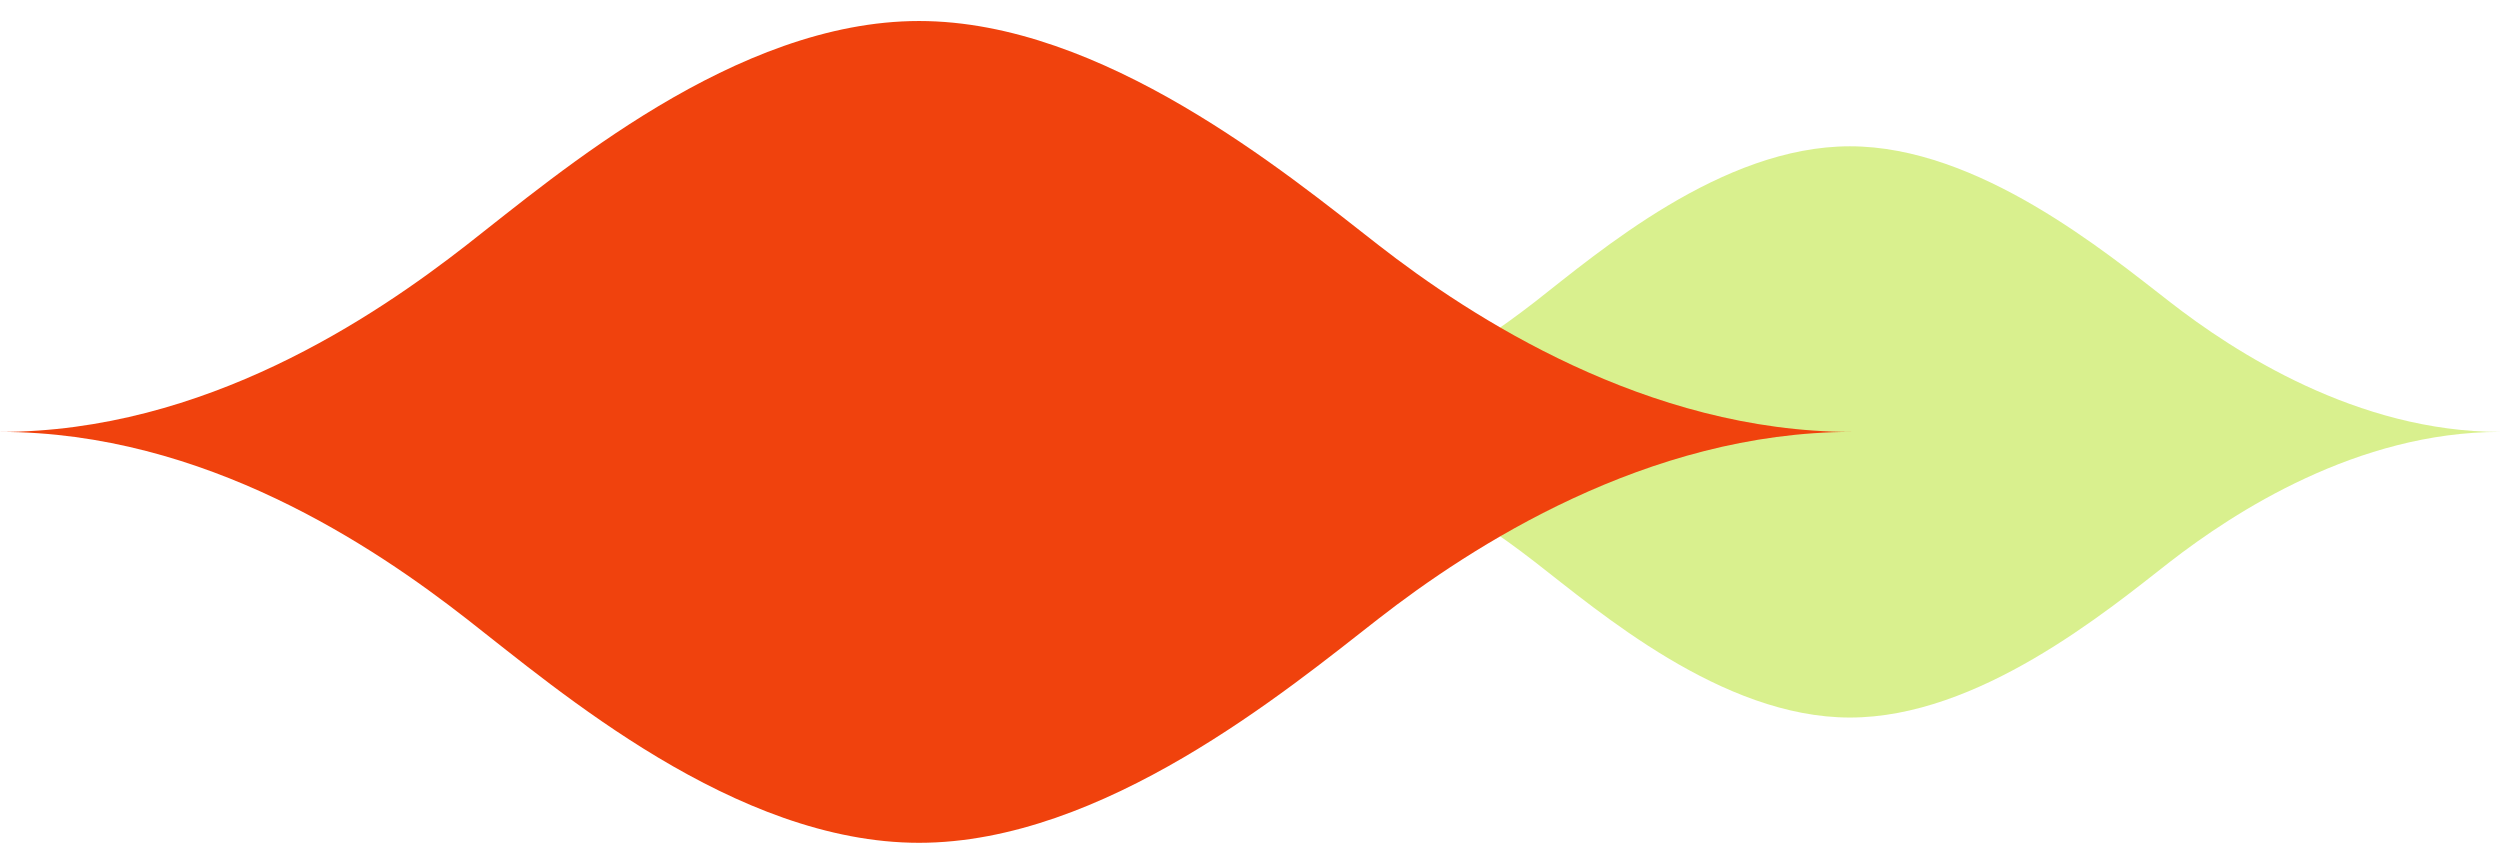
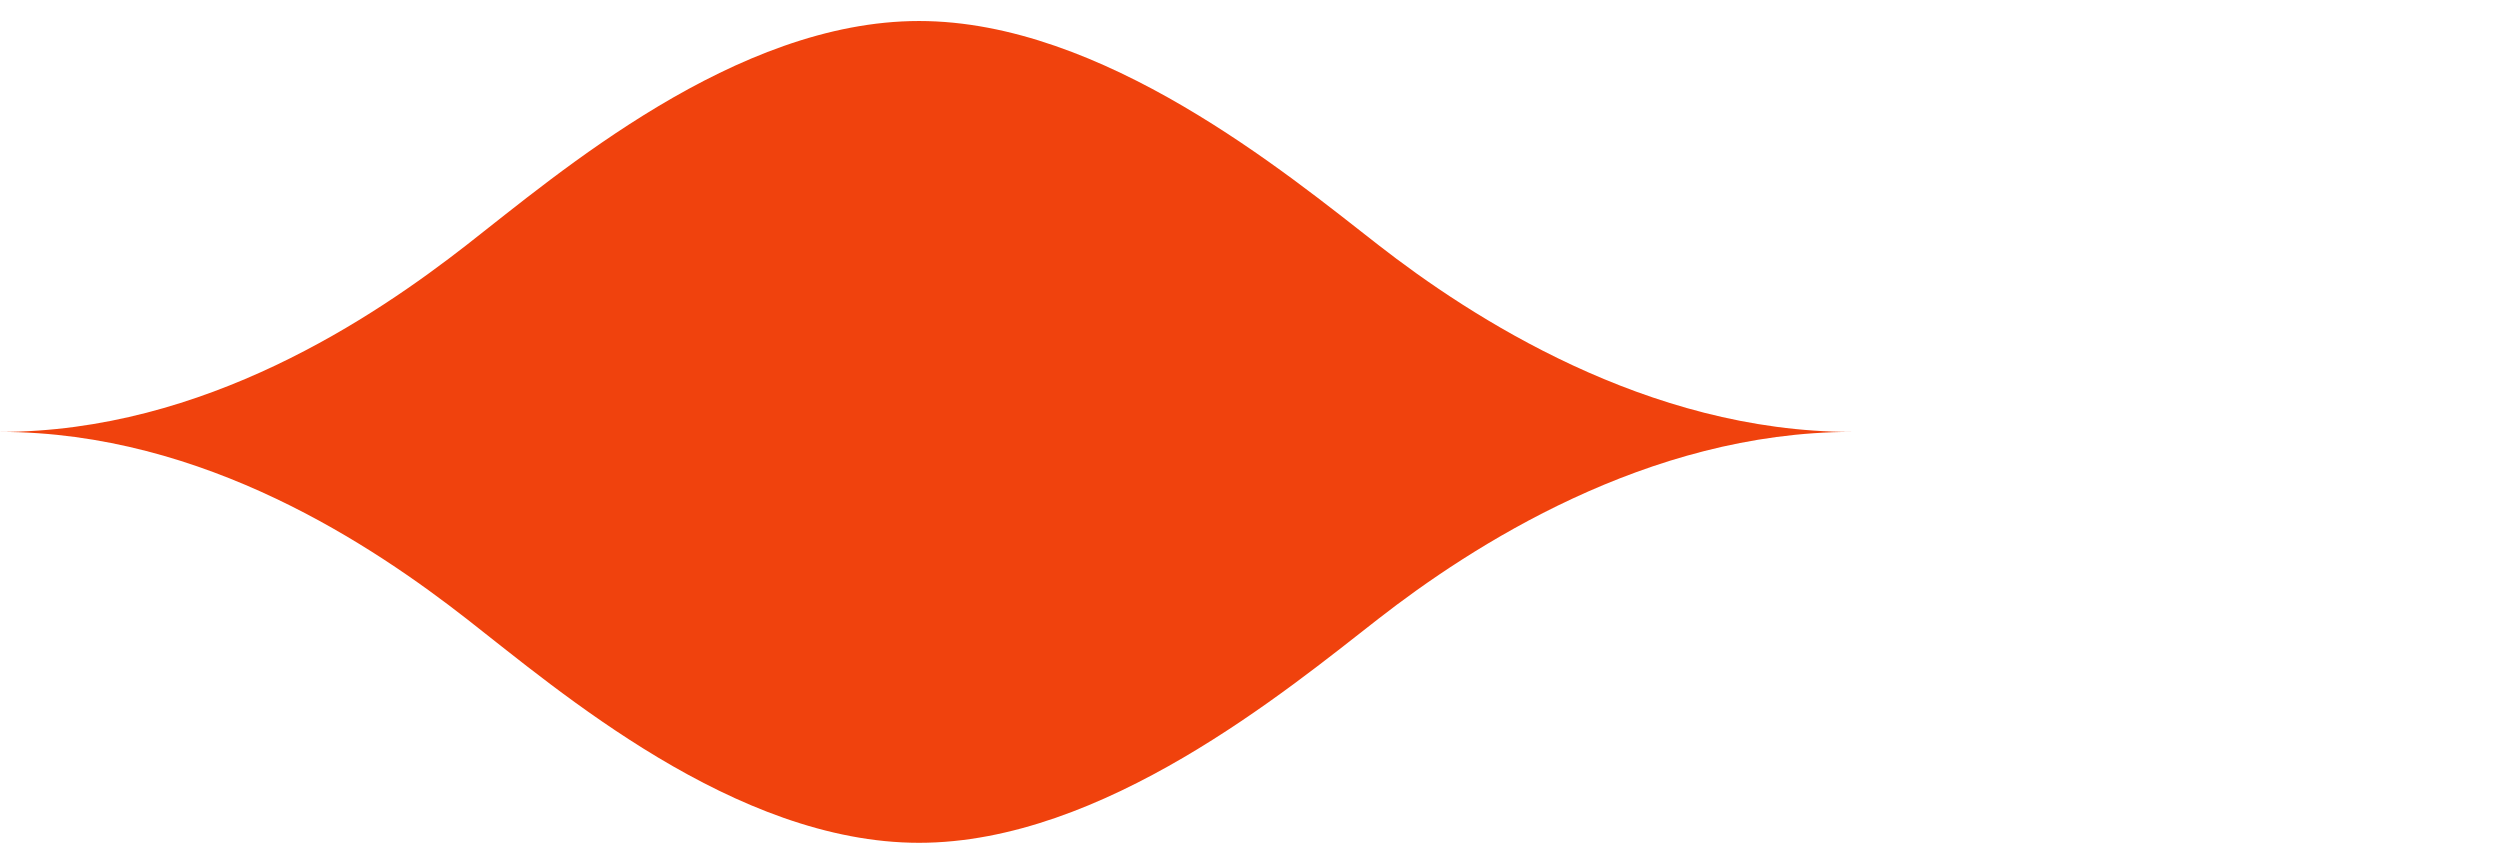
<svg xmlns="http://www.w3.org/2000/svg" width="114" height="39" viewBox="0 0 114 39" fill="none">
-   <path d="M69.976 13.777C67.052 16.039 61.664 19.695 55.155 19.695C61.664 19.695 67.052 23.351 69.976 25.613C72.9 27.876 78.509 32.72 84.357 32.72C90.204 32.72 96.034 27.898 98.958 25.613C101.881 23.351 107.49 19.695 114 19.695C107.49 19.695 101.863 16.039 98.958 13.777C96.034 11.515 90.204 6.671 84.357 6.671C78.509 6.671 72.9 11.492 69.976 13.777Z" fill="#D9F08E" />
  <path d="M21.276 11.172C17.084 14.44 9.342 19.695 0 19.695C9.342 19.695 17.084 24.951 21.276 28.218C25.469 31.486 33.523 38.432 41.909 38.432C50.294 38.432 58.661 31.486 62.854 28.218C67.047 24.951 75.101 19.695 84.443 19.695C75.101 19.695 67.047 14.44 62.854 11.172C58.661 7.905 50.276 0.958 41.909 0.958C33.542 0.958 25.469 7.905 21.276 11.172Z" fill="#F0420D" />
</svg>